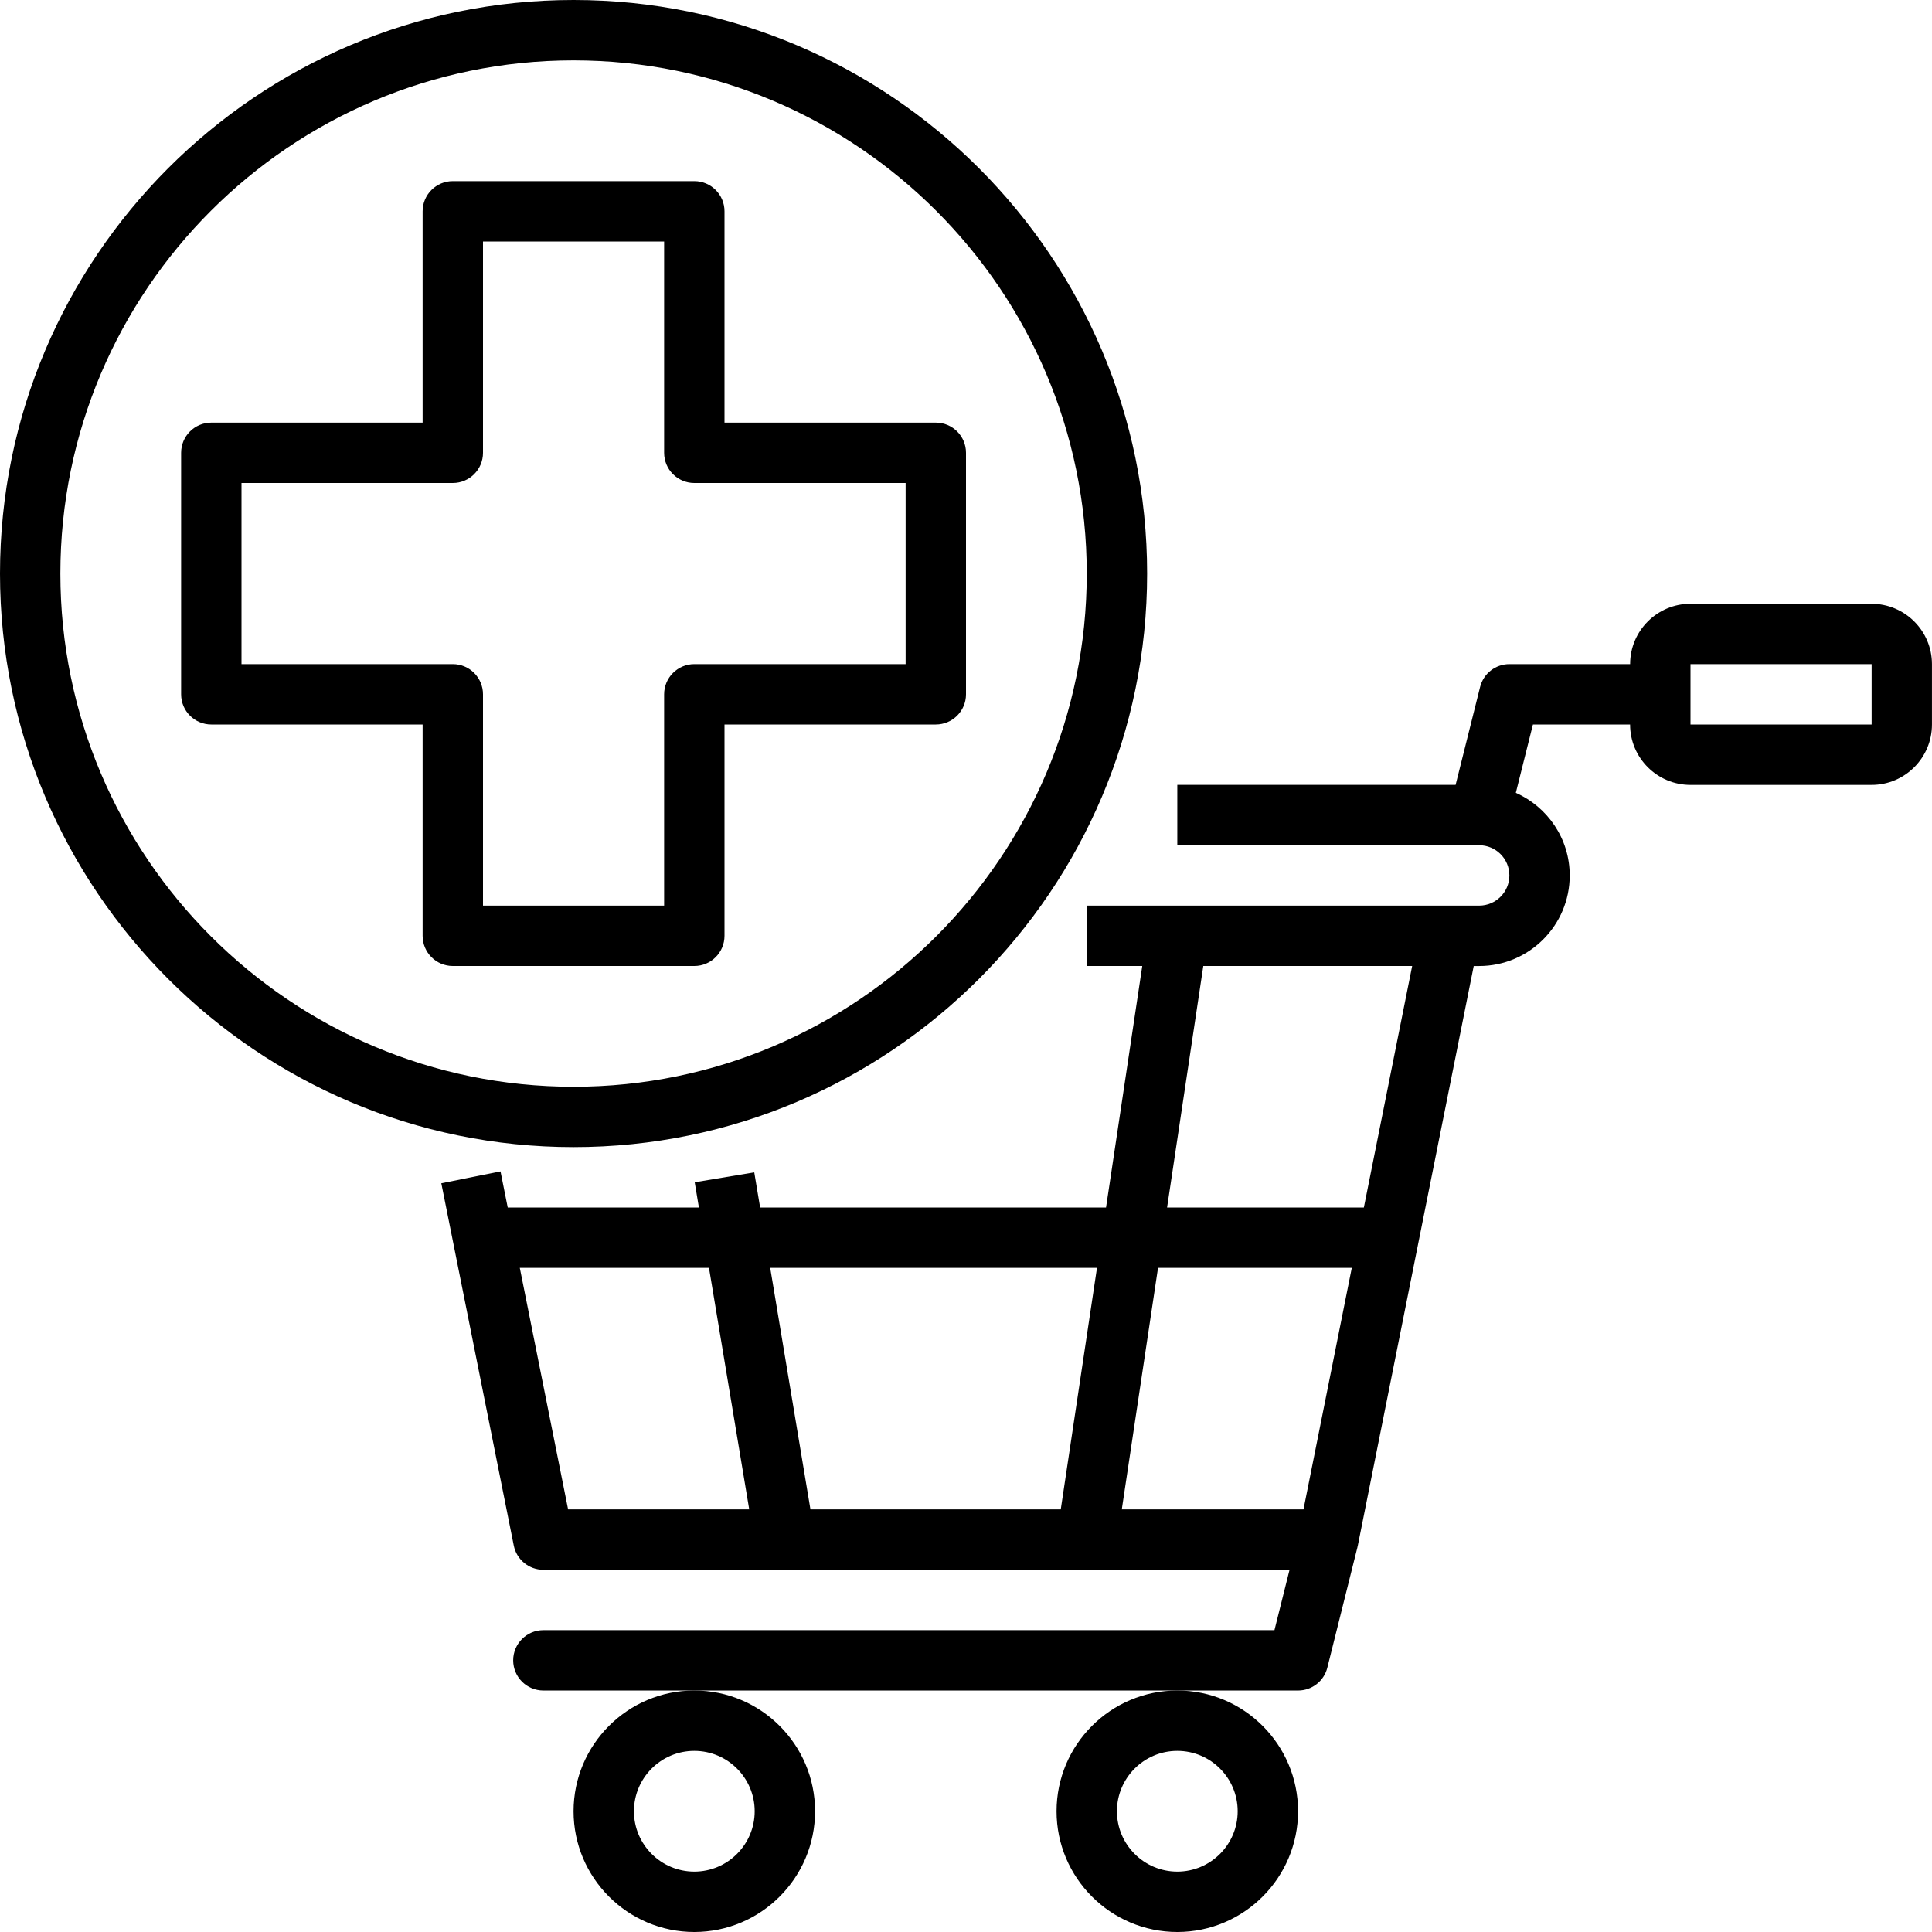
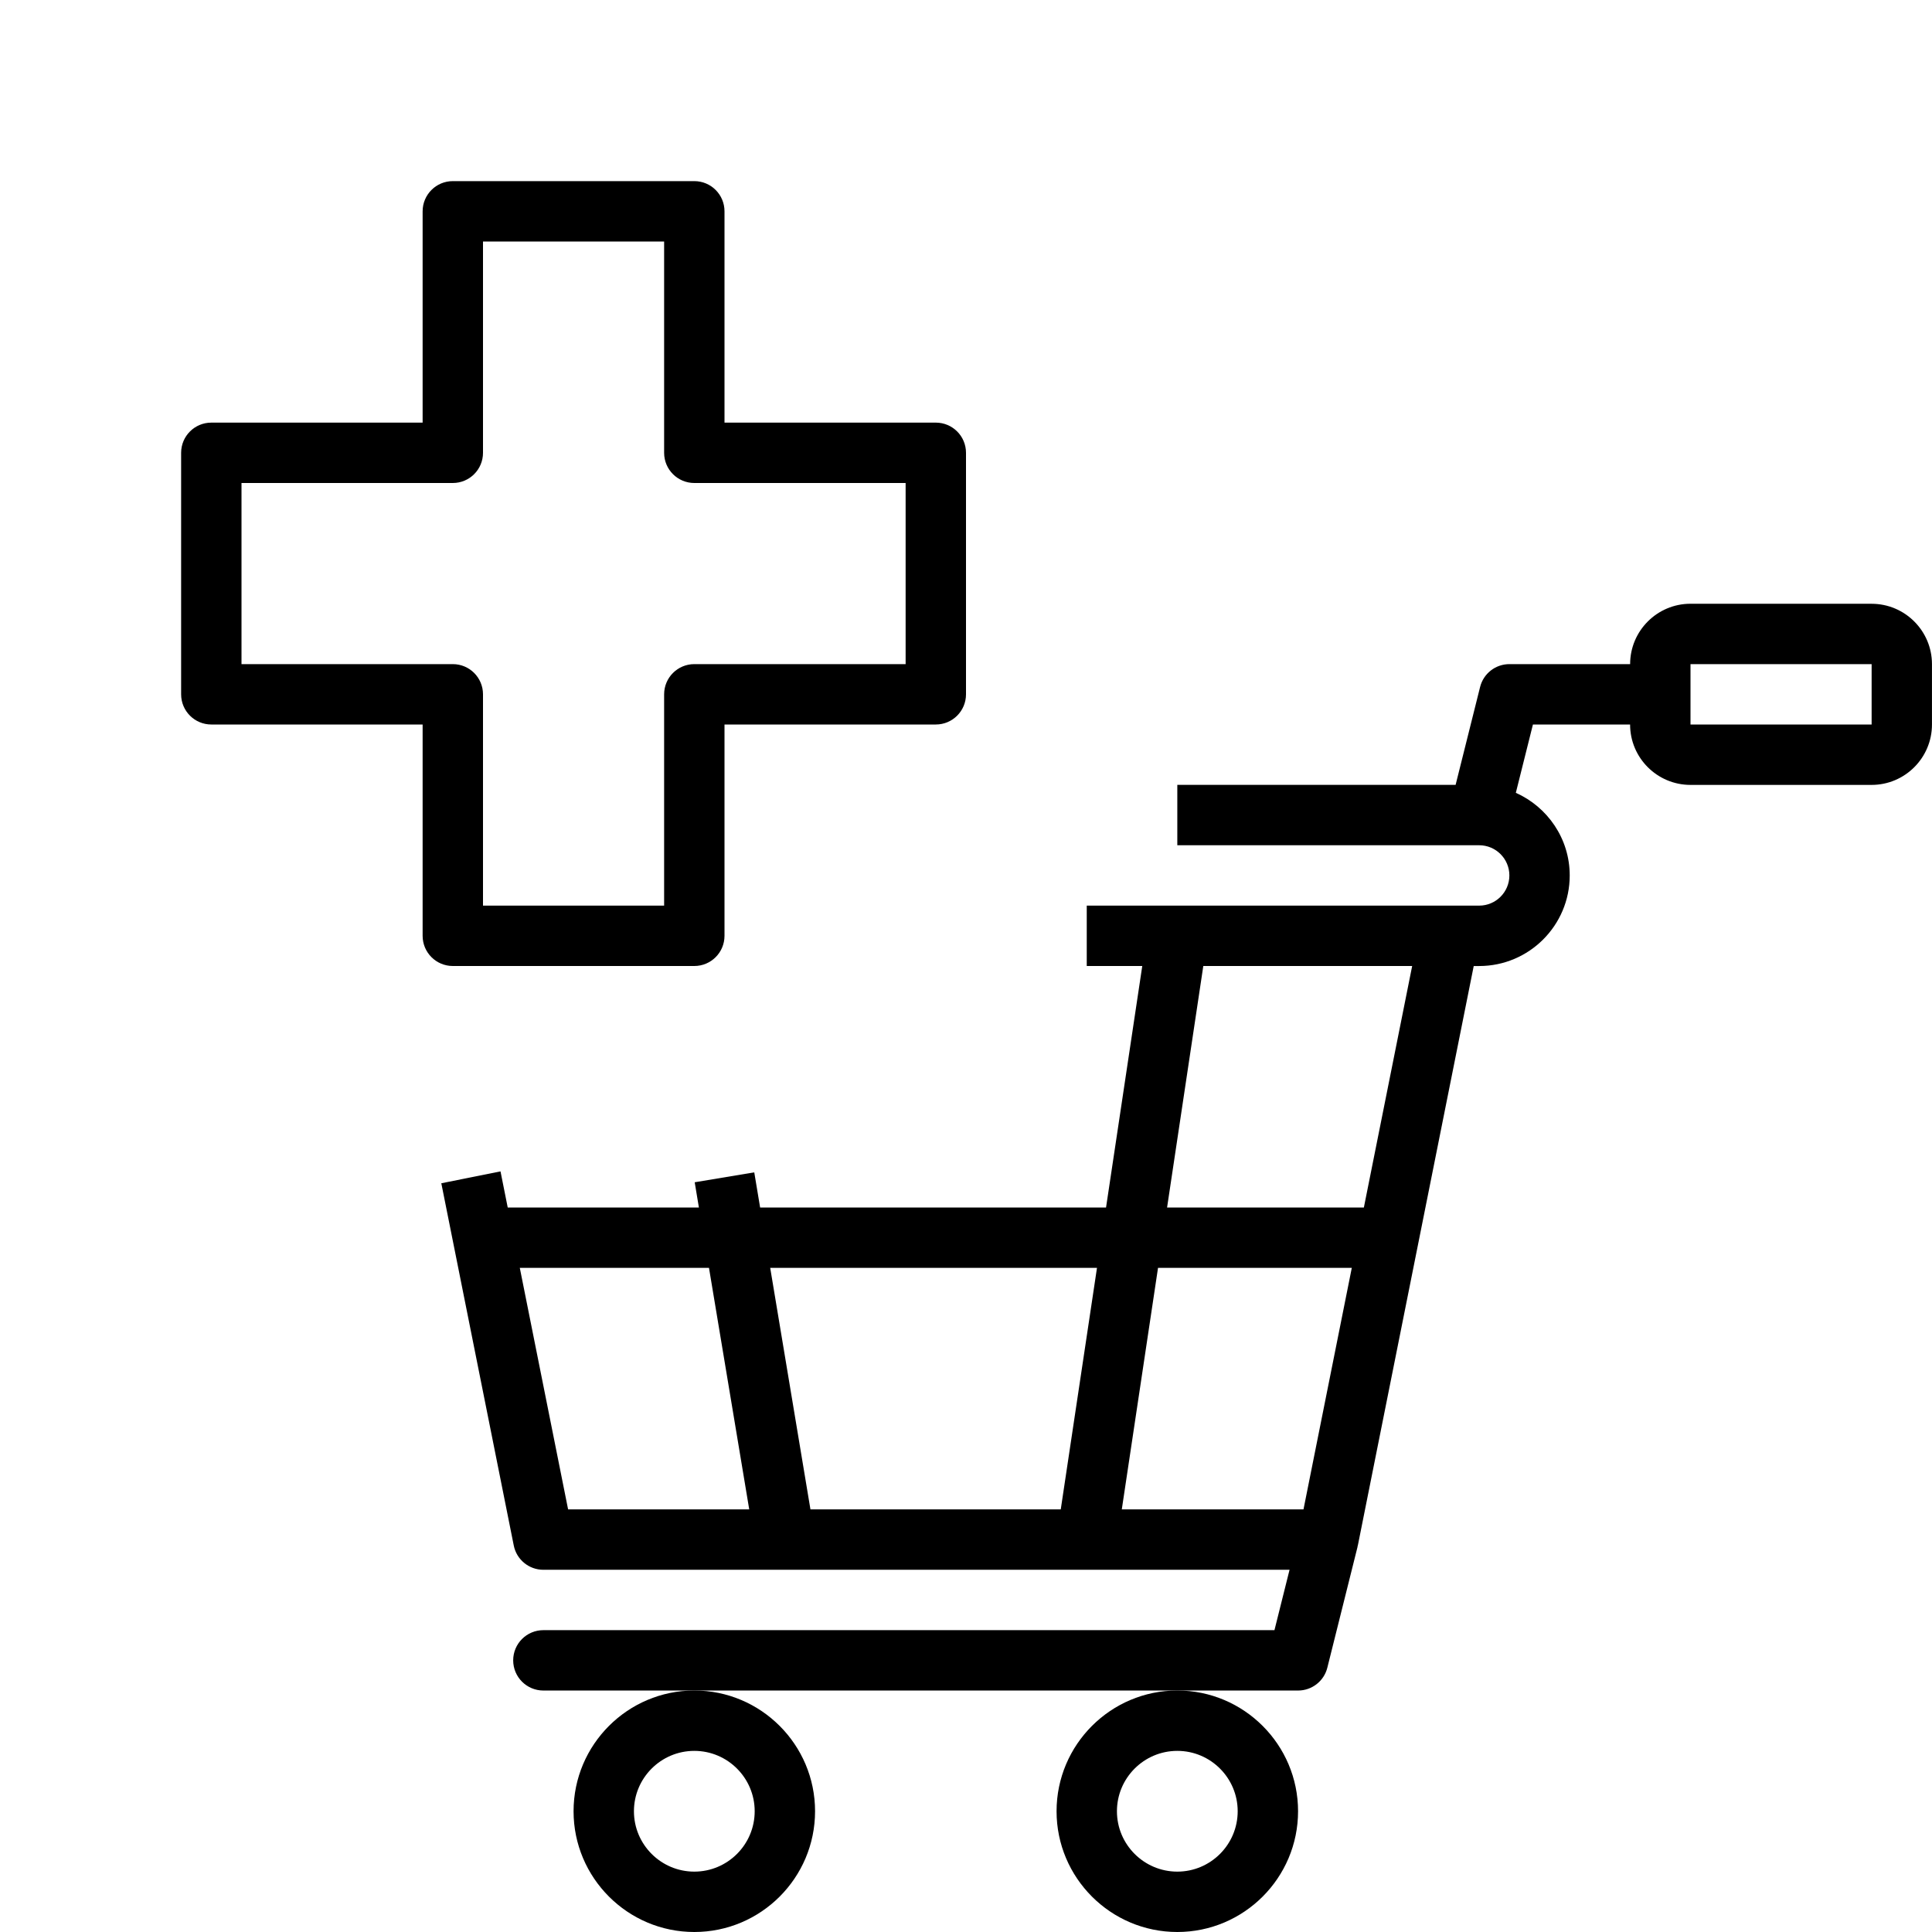
<svg xmlns="http://www.w3.org/2000/svg" viewBox="0 0 64 64">
  <g id="a" />
  <g id="b" />
  <g id="c" />
  <g id="d" />
  <g id="e" />
  <g id="f" />
  <g id="g" />
  <g id="h" />
  <g id="i" />
  <g id="j" />
  <g id="k" />
  <g id="l" />
  <g id="m" />
  <g id="n" />
  <g id="o" />
  <g id="p" />
  <g id="q" />
  <g id="r" />
  <g id="s">
    <g>
-       <path d="M38,19C38,8.523,29.477,0,19,0S0,8.523,0,19s8.523,19,19,19,19-8.523,19-19Zm-36,0C2,9.626,9.626,2,19,2s17,7.626,17,17-7.626,17-17,17S2,28.374,2,19Z" />
      <path d="M19,60c0,2.206,1.794,4,4,4s4-1.794,4-4-1.794-4-4-4-4,1.794-4,4Zm4-2c1.103,0,2,.897,2,2s-.897,2-2,2-2-.897-2-2,.897-2,2-2Z" />
      <path d="M35,60c0,2.206,1.794,4,4,4s4-1.794,4-4-1.794-4-4-4-4,1.794-4,4Zm4-2c1.103,0,2,.897,2,2s-.897,2-2,2-2-.897-2-2,.897-2,2-2Z" />
      <path d="M62,20h-6c-1.103,0-2,.897-2,2h-4c-.459,0-.859,.312-.97,.758l-.811,3.242h-9.219v2h10c.551,0,1,.448,1,1s-.449,1-1,1h-13v2h1.839l-1.2,8h-11.459l-.194-1.164-1.973,.328,.139,.836h-6.333l-.239-1.196-1.961,.393,2.4,12c.093,.467,.504,.804,.98,.804h24.719l-.5,2H18c-.552,0-1,.447-1,1s.448,1,1,1h25c.459,0,.859-.312,.97-.758l1-4c.002-.008,0-.015,.001-.022,.002-.008,.008-.015,.009-.024l3.839-19.196h.18c1.654,0,3-1.346,3-3,0-1.221-.736-2.27-1.785-2.738l.566-2.262h3.219c0,1.103,.897,2,2,2h6c1.103,0,2-.897,2-2v-2c0-1.103-.897-2-2-2Zm-25.661,22l-1.2,8h-8.292l-1.333-8h10.825Zm6.841,8h-6.019l1.2-8h6.419l-1.6,8Zm-25.96-8h6.266l1.333,8h-6l-1.6-8Zm27.96-2h-6.519l1.2-8h6.919l-1.6,8Zm10.82-16v-2h6v2h-6Z" />
      <path d="M24,31v-7h7c.552,0,1-.447,1-1V15c0-.553-.448-1-1-1h-7V7c0-.553-.448-1-1-1H15c-.552,0-1,.447-1,1v7H7c-.552,0-1,.447-1,1v8c0,.553,.448,1,1,1h7v7c0,.553,.448,1,1,1h8c.552,0,1-.447,1-1Zm-2-8v7h-6v-7c0-.553-.448-1-1-1h-7v-6h7c.552,0,1-.447,1-1v-7h6v7c0,.553,.448,1,1,1h7v6h-7c-.552,0-1,.447-1,1Z" />
    </g>
  </g>
  <g id="t" />
  <g id="u" />
  <g id="v" />
  <g id="w" />
  <g id="x" />
  <g id="y" />
  <g id="a`" />
  <g id="aa" />
  <g id="ab" />
  <g id="ac" />
  <g id="ad" />
</svg>